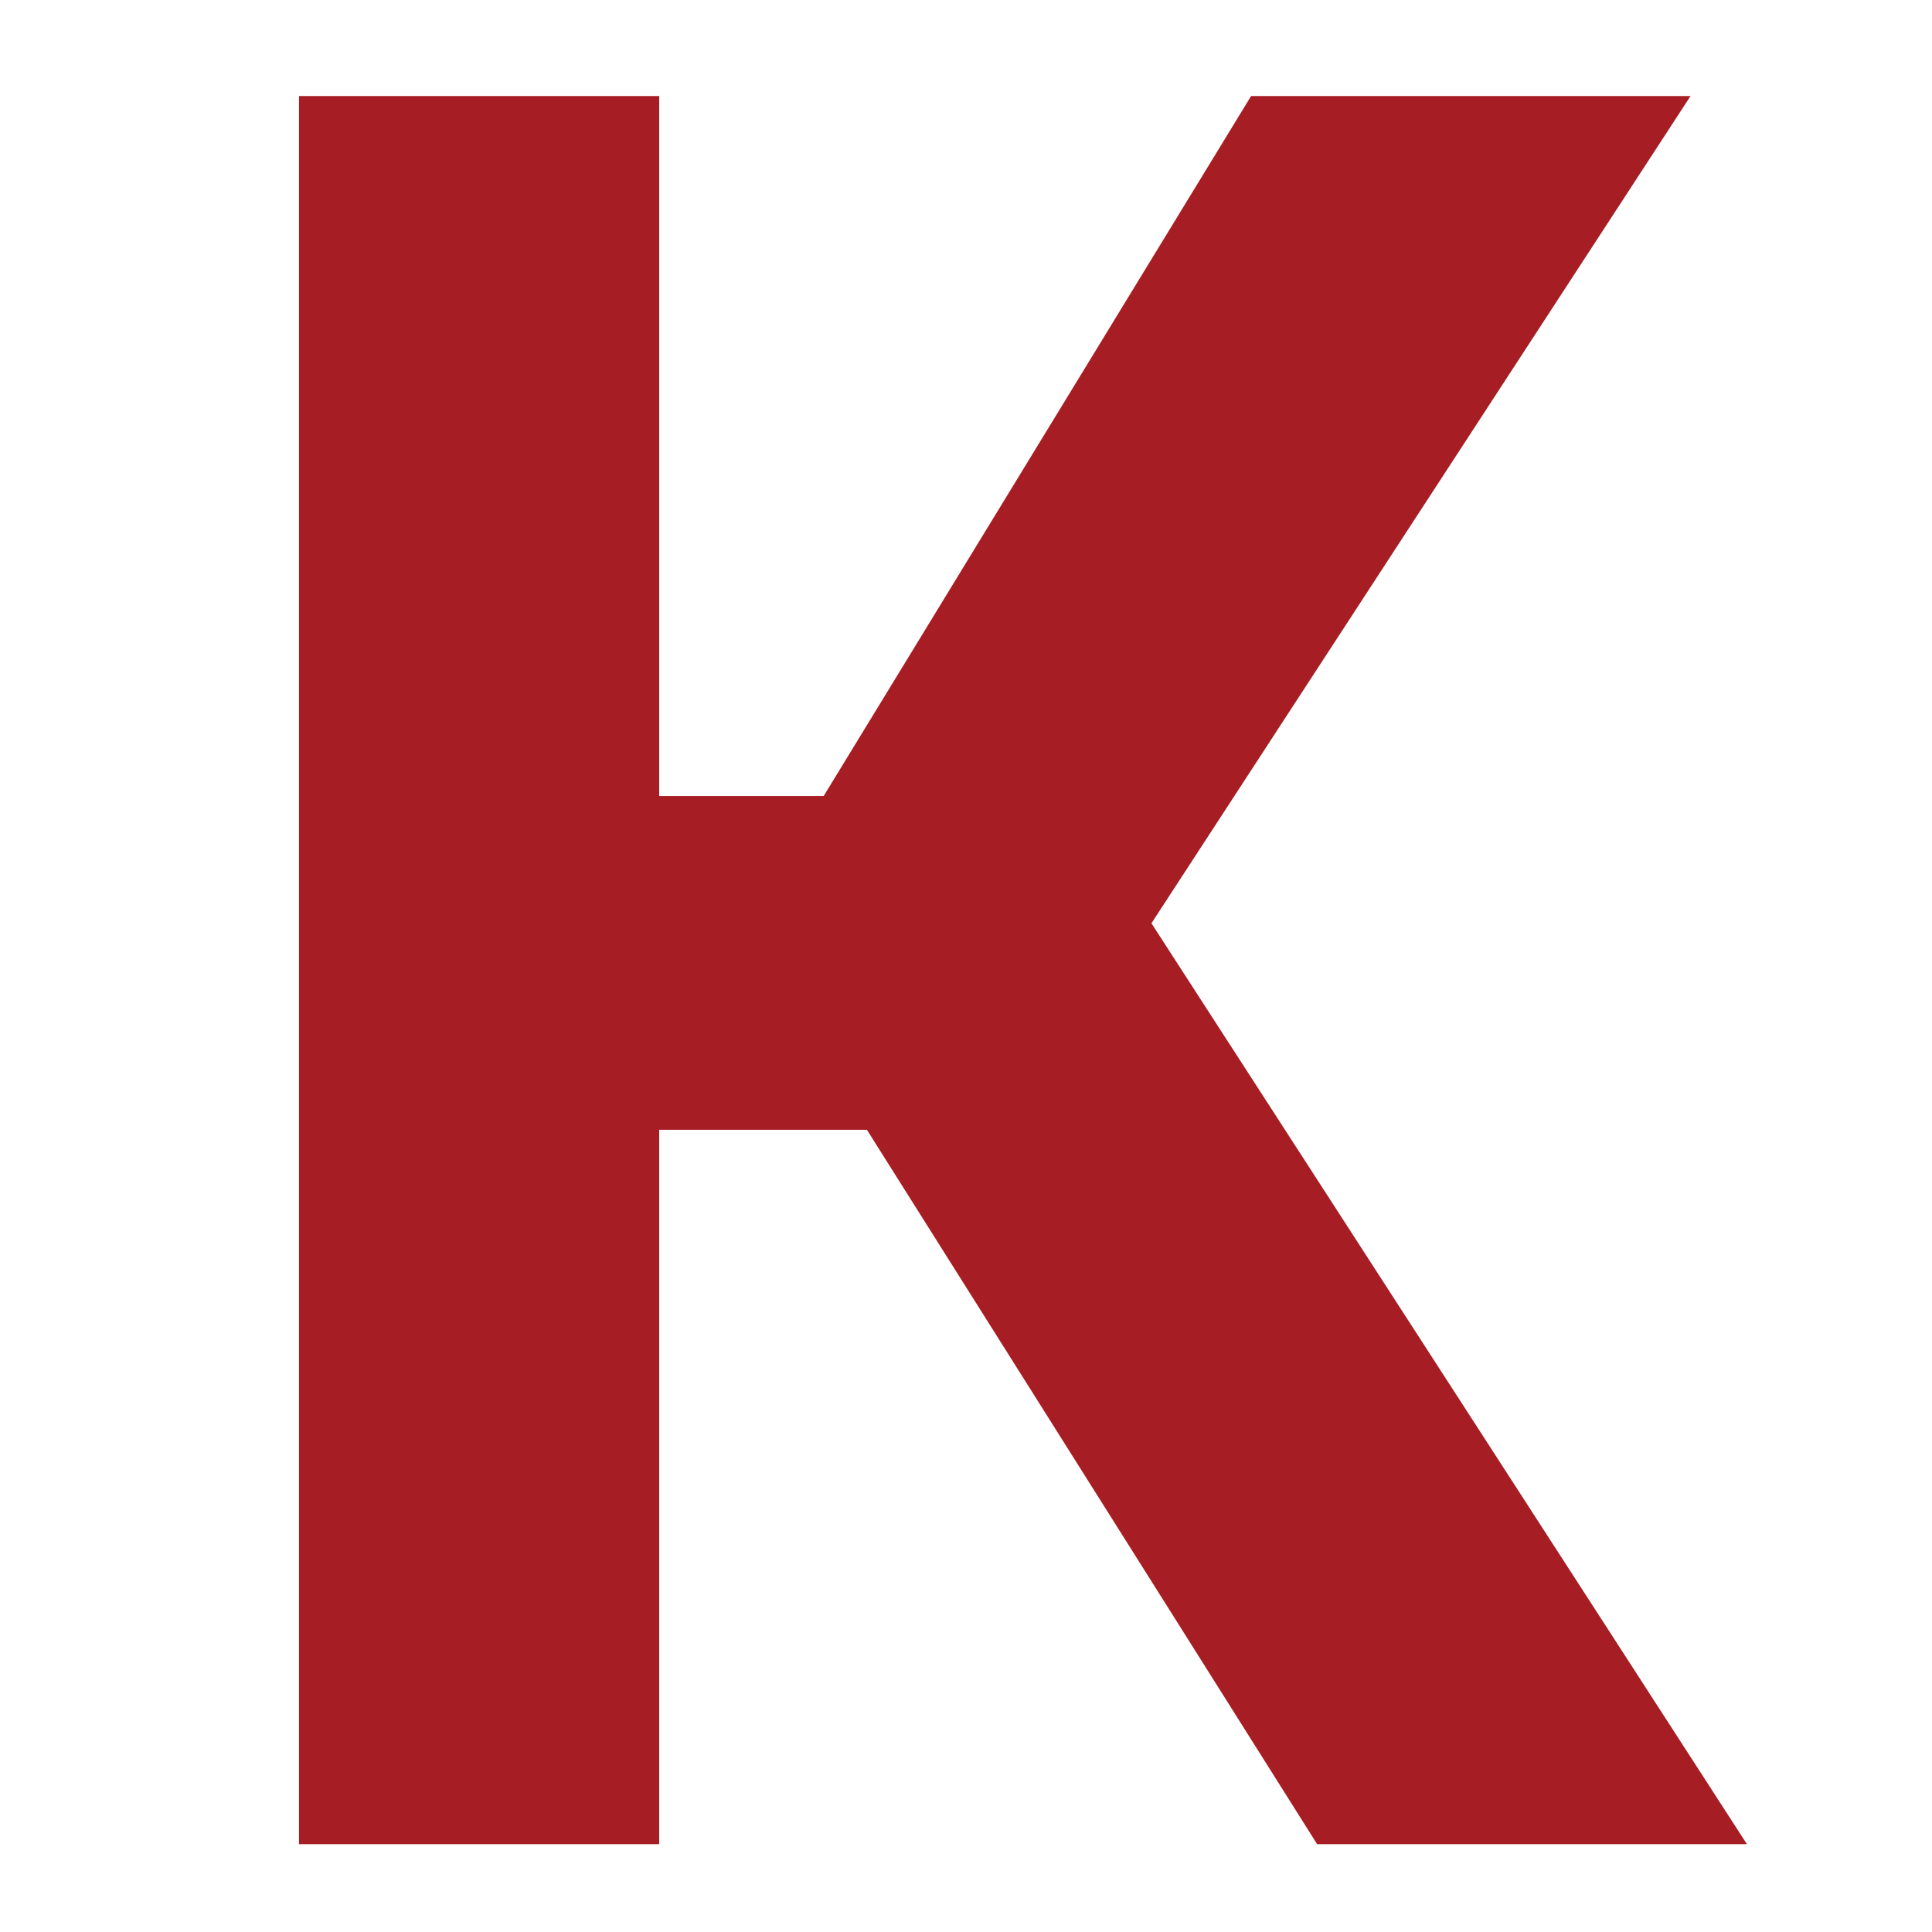
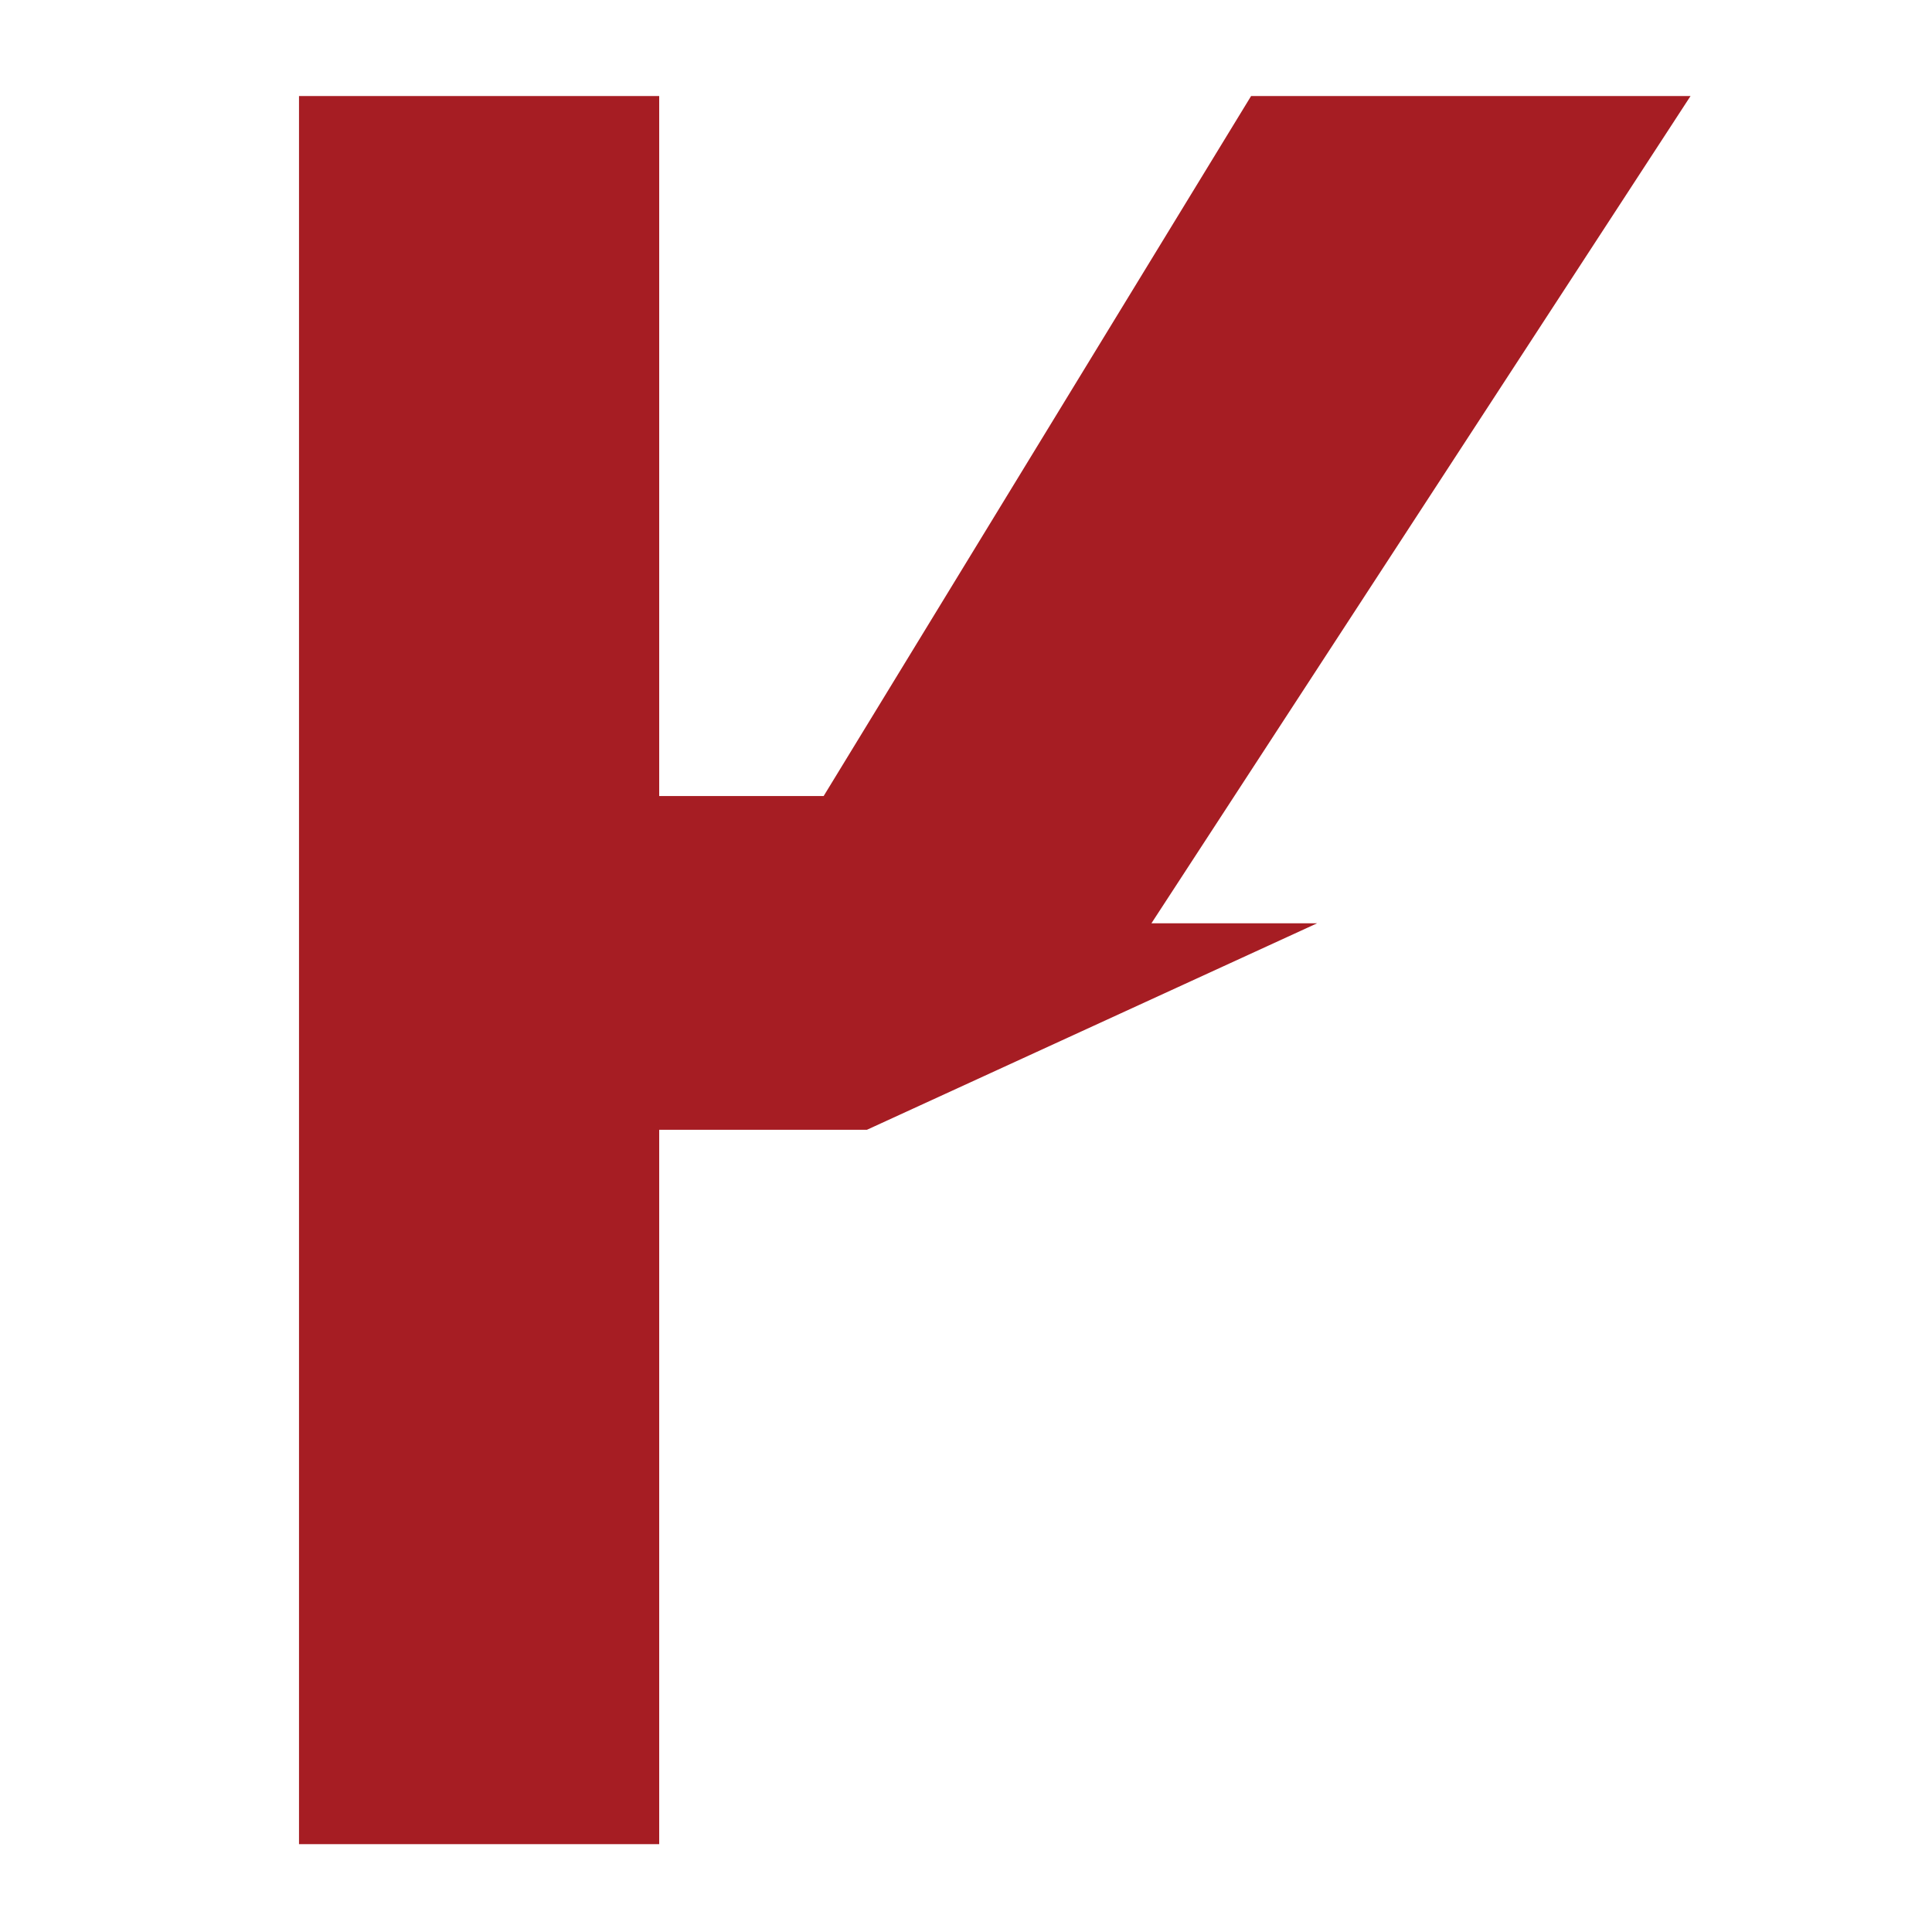
<svg xmlns="http://www.w3.org/2000/svg" width="55" height="55" viewBox="0 0 55 55" fill="none">
-   <path d="M24.679 32.163H18.766V52.5H8.512V2.734H18.766V22.661H23.448L35.616 2.734H48.126L32.779 26.284L49.732 52.5H37.496L24.679 32.163Z" fill="#A61D23" />
+   <path d="M24.679 32.163H18.766V52.5H8.512V2.734H18.766V22.661H23.448L35.616 2.734H48.126L32.779 26.284H37.496L24.679 32.163Z" fill="#A61D23" />
</svg>